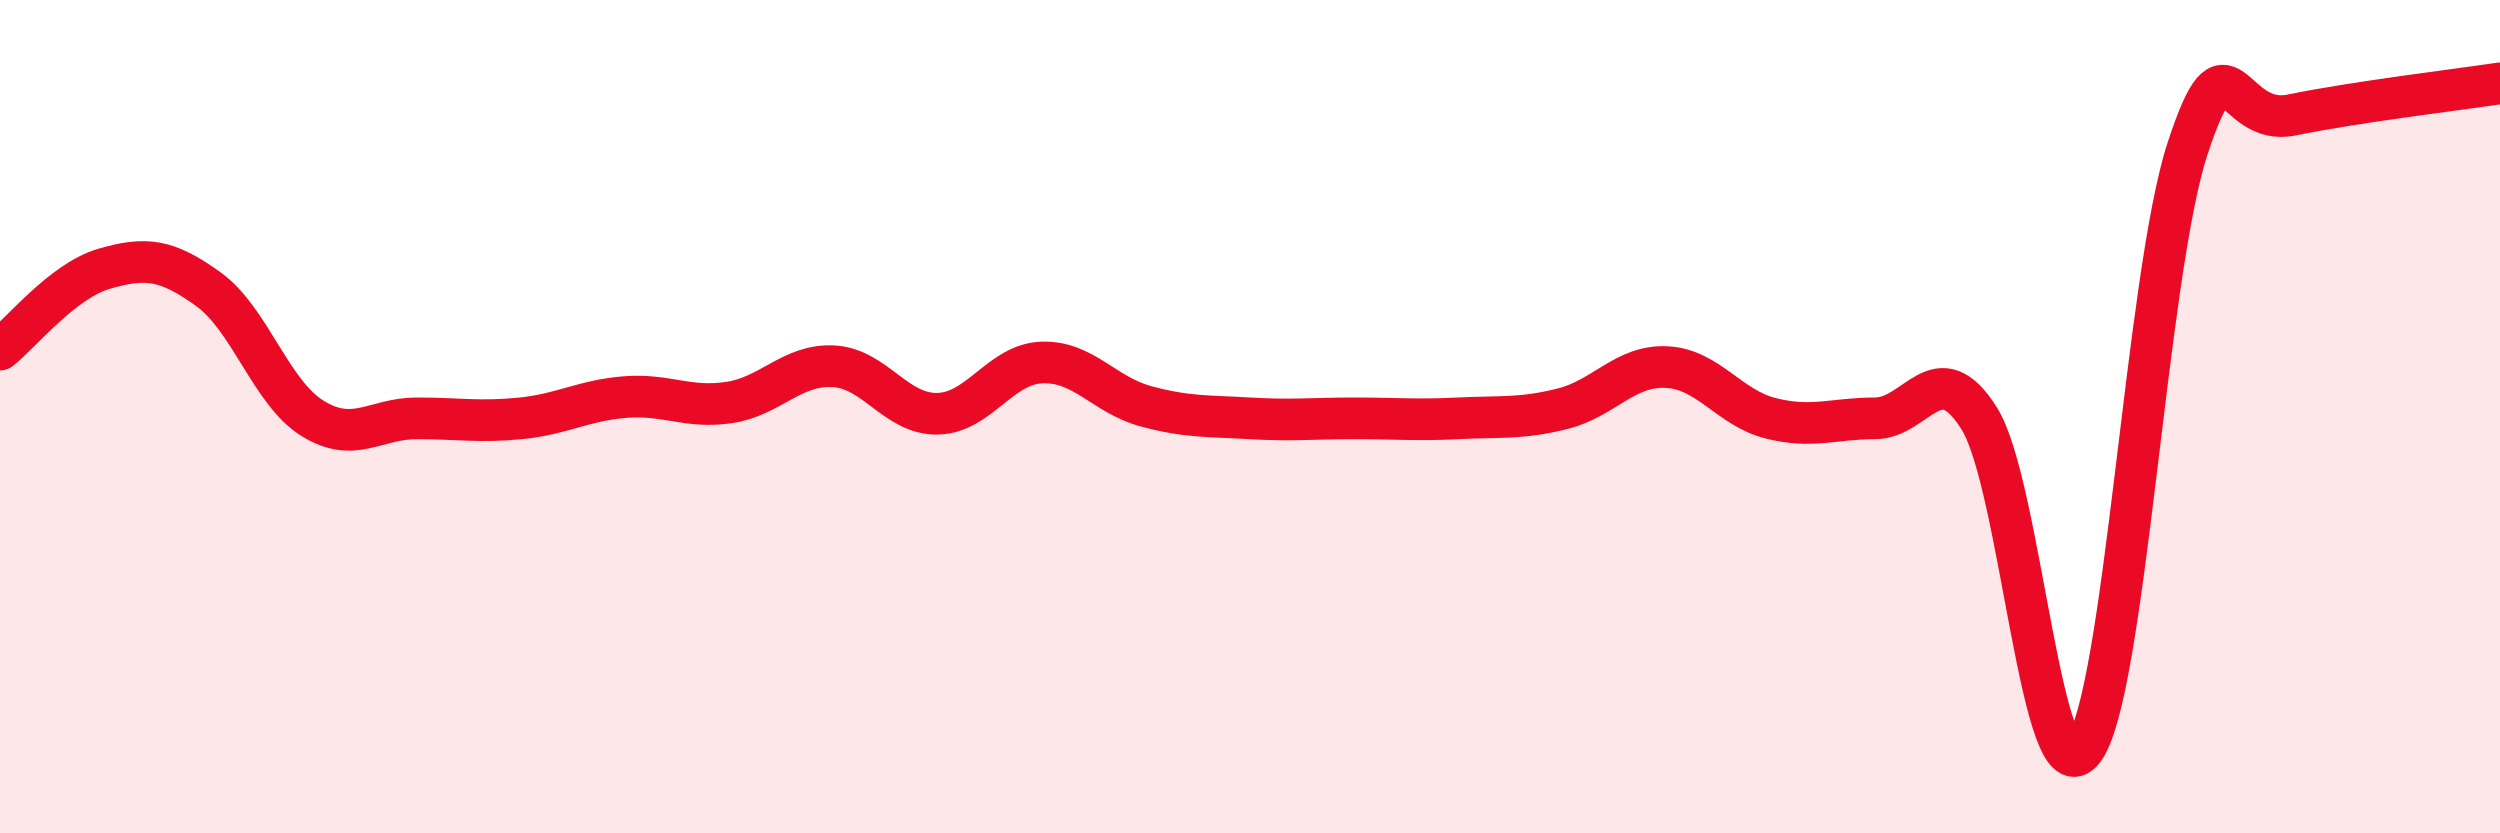
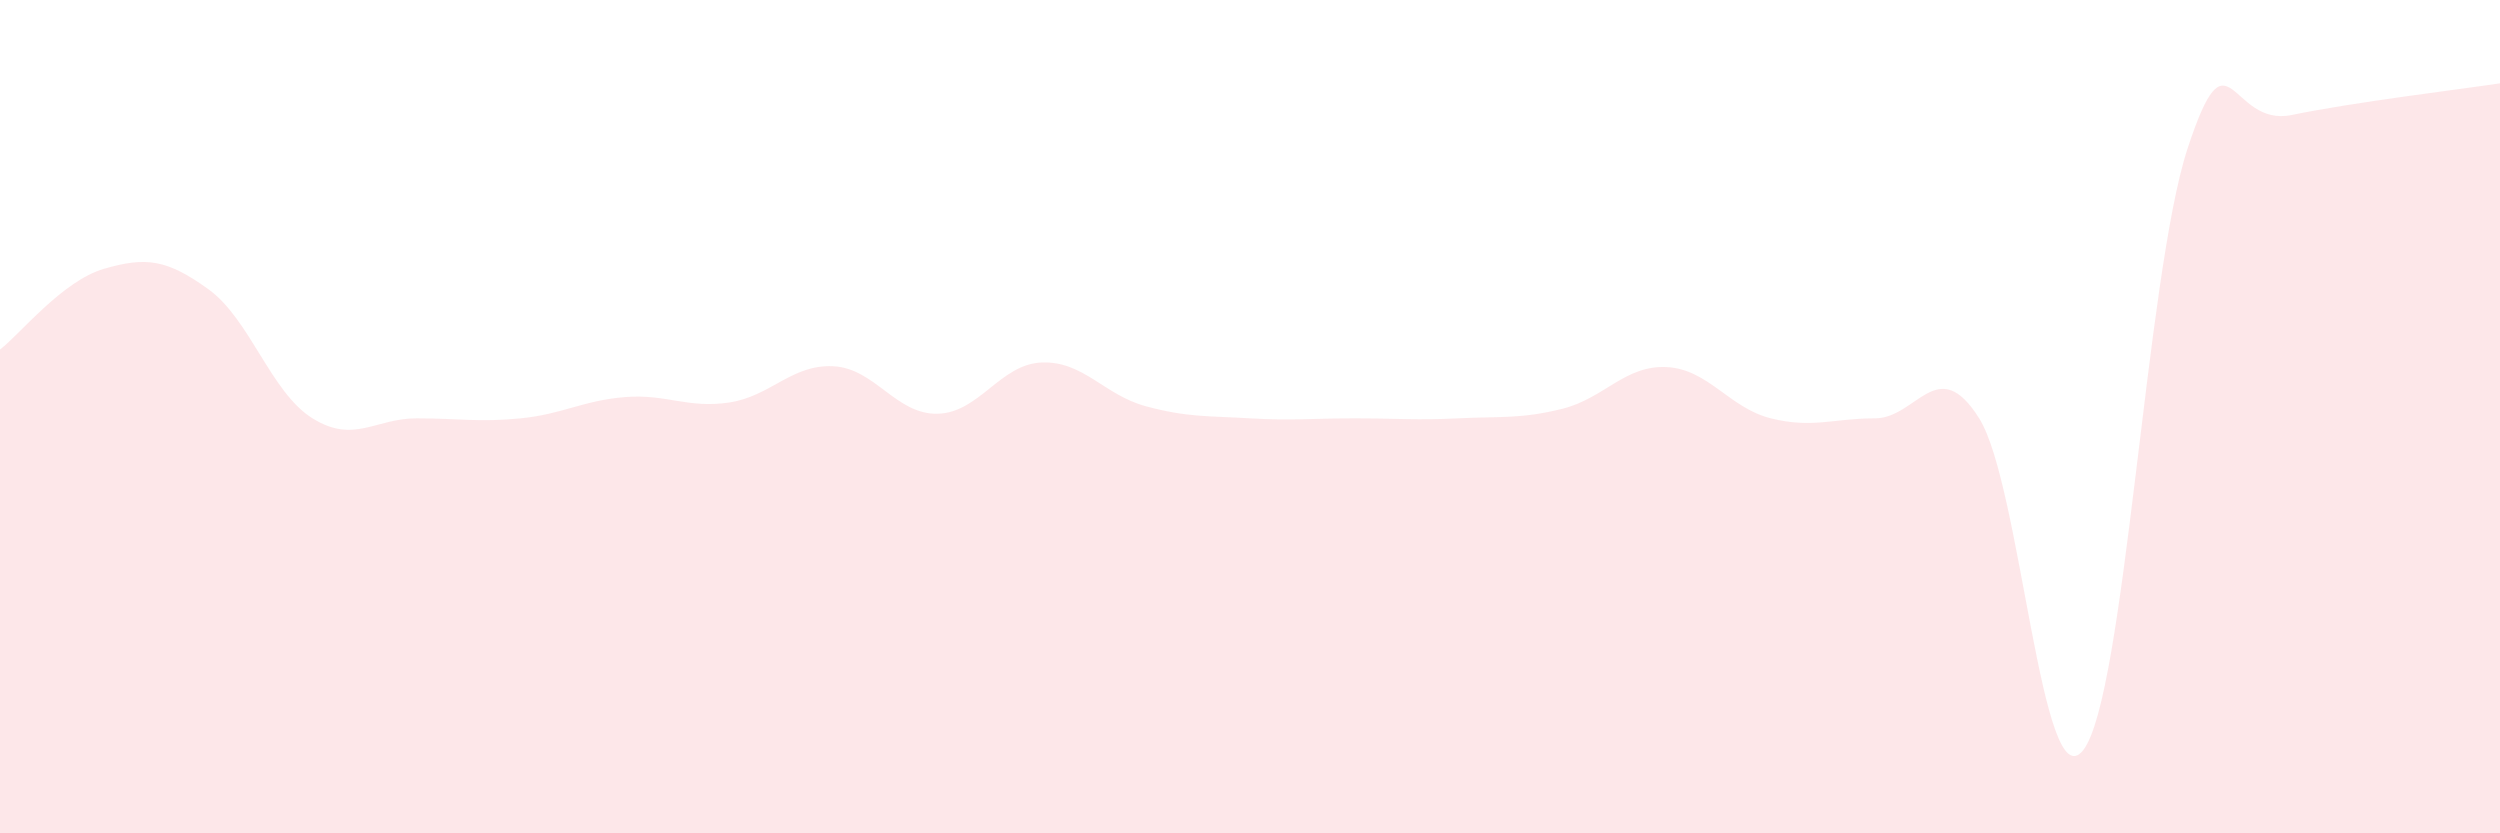
<svg xmlns="http://www.w3.org/2000/svg" width="60" height="20" viewBox="0 0 60 20">
  <path d="M 0,8.39 C 0.5,8 1.5,6.74 2.5,6.45 C 3.5,6.16 4,6.22 5,6.94 C 6,7.66 6.5,9.42 7.5,10.04 C 8.5,10.66 9,10.04 10,10.04 C 11,10.04 11.5,10.14 12.5,10.04 C 13.5,9.94 14,9.61 15,9.53 C 16,9.45 16.5,9.81 17.5,9.66 C 18.5,9.51 19,8.74 20,8.79 C 21,8.84 21.5,9.95 22.5,9.93 C 23.5,9.91 24,8.74 25,8.7 C 26,8.66 26.5,9.48 27.5,9.75 C 28.5,10.02 29,9.98 30,10.04 C 31,10.1 31.5,10.04 32.5,10.04 C 33.5,10.04 34,10.09 35,10.04 C 36,9.99 36.5,10.06 37.5,9.81 C 38.5,9.56 39,8.76 40,8.81 C 41,8.86 41.5,9.79 42.5,10.04 C 43.5,10.29 44,10.04 45,10.04 C 46,10.04 46.5,8.45 47.5,10.04 C 48.5,11.63 49,19.29 50,18 C 51,16.71 51.5,6.62 52.5,3.57 C 53.5,0.52 53.5,3.07 55,2.76 C 56.5,2.45 59,2.15 60,2L60 20L0 20Z" fill="#EB0A25" opacity="0.1" stroke-linecap="round" stroke-linejoin="round" />
-   <path d="M 0,8.39 C 0.5,8 1.5,6.74 2.5,6.45 C 3.5,6.16 4,6.22 5,6.94 C 6,7.66 6.5,9.42 7.5,10.04 C 8.5,10.66 9,10.04 10,10.04 C 11,10.04 11.5,10.14 12.5,10.04 C 13.5,9.94 14,9.61 15,9.53 C 16,9.45 16.5,9.81 17.5,9.66 C 18.5,9.51 19,8.74 20,8.79 C 21,8.84 21.5,9.95 22.5,9.93 C 23.5,9.91 24,8.74 25,8.7 C 26,8.66 26.5,9.48 27.5,9.75 C 28.5,10.02 29,9.98 30,10.04 C 31,10.1 31.5,10.04 32.5,10.04 C 33.5,10.04 34,10.09 35,10.04 C 36,9.99 36.5,10.06 37.5,9.81 C 38.5,9.56 39,8.76 40,8.81 C 41,8.86 41.5,9.79 42.5,10.04 C 43.5,10.29 44,10.04 45,10.04 C 46,10.04 46.5,8.45 47.5,10.04 C 48.5,11.63 49,19.29 50,18 C 51,16.71 51.5,6.62 52.5,3.57 C 53.5,0.52 53.5,3.07 55,2.76 C 56.5,2.45 59,2.15 60,2" stroke="#EB0A25" stroke-width="1" fill="none" stroke-linecap="round" stroke-linejoin="round" />
</svg>